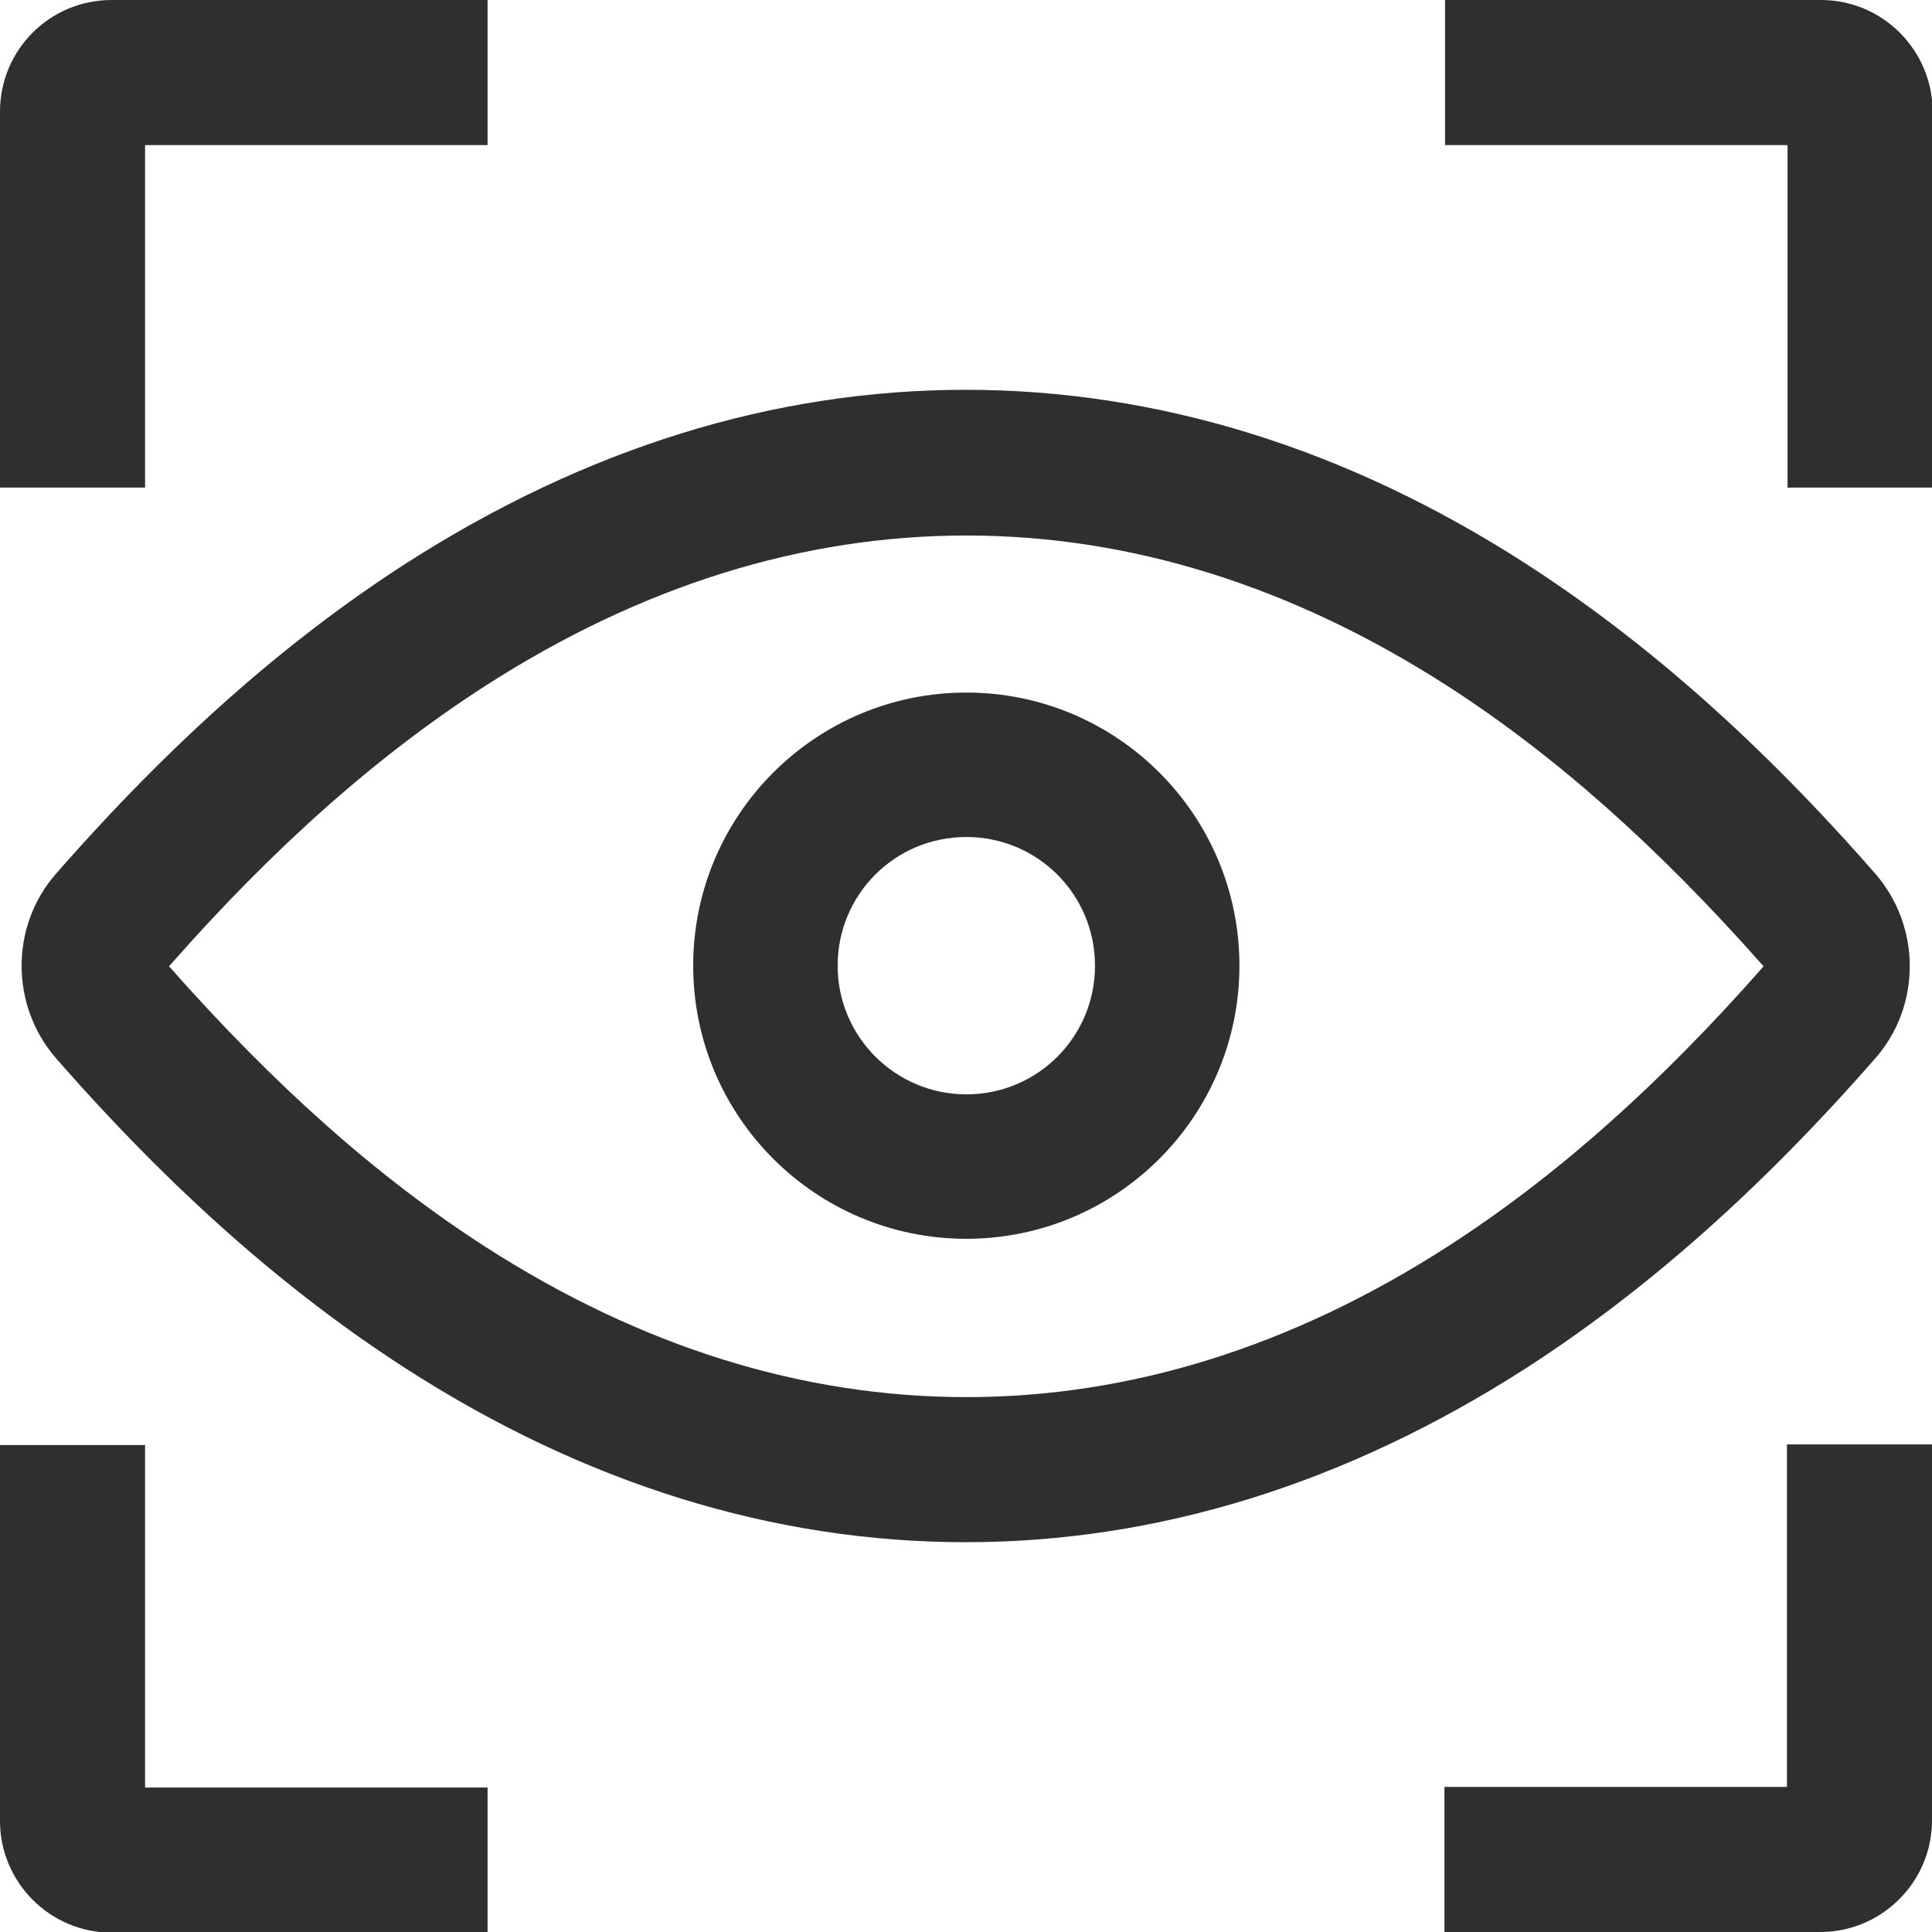
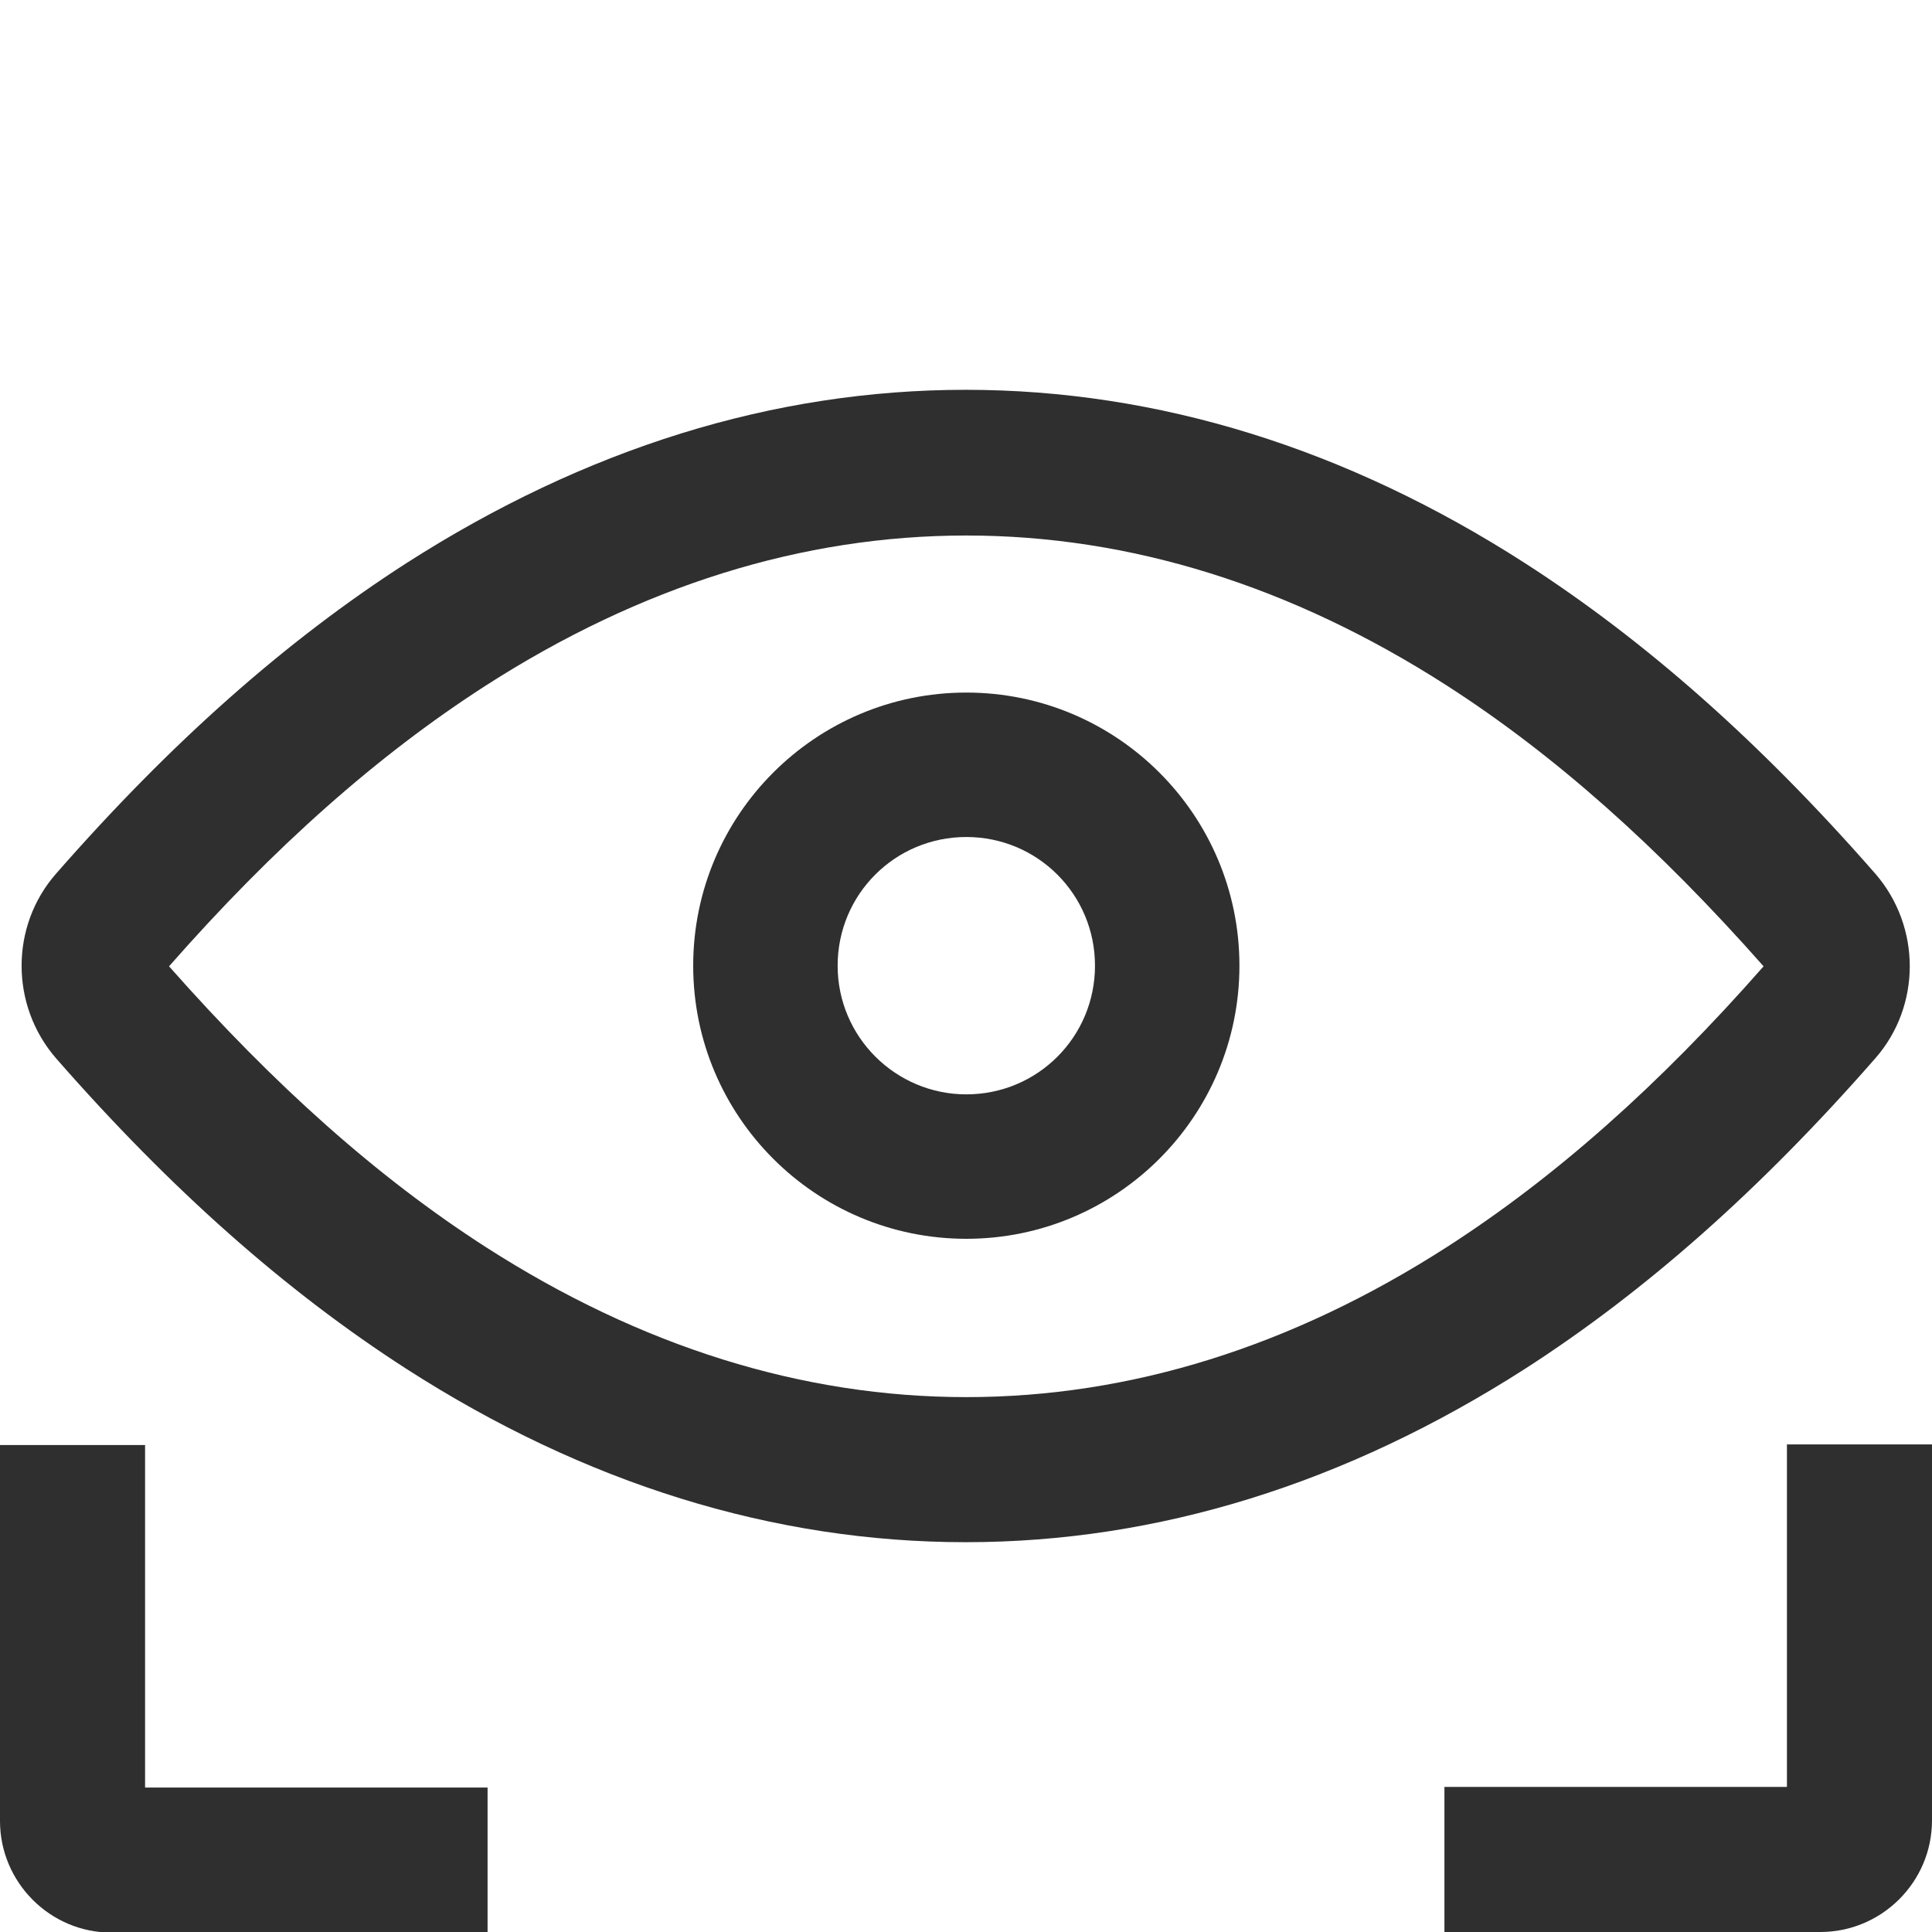
<svg xmlns="http://www.w3.org/2000/svg" id="Capa_2" viewBox="0 0 30.63 30.63">
  <defs>
    <style>
      .cls-1 {
        fill: #2f2f2f;
      }
    </style>
  </defs>
  <g id="Capa_1-2" data-name="Capa_1">
    <g>
-       <path class="cls-1" d="M28.87,0h-5.96v2.3h5.43v5.43h2.3V1.77c0-.97-.79-1.77-1.77-1.77Z" />
-       <path class="cls-1" d="M2.3,2.3h5.43V0H1.77C.79,0,0,.79,0,1.77v5.96h2.3V2.3Z" />
      <path class="cls-1" d="M28.33,28.33h-5.43v2.3h5.96c.97,0,1.77-.79,1.77-1.77v-5.96h-2.3v5.43Z" />
      <path class="cls-1" d="M2.3,22.91H0v5.96c0,.97.79,1.77,1.77,1.77h5.96v-2.3H2.3v-5.43Z" />
      <path class="cls-1" d="M29.73,16.78c.73-.83.73-2.09,0-2.93-1.82-2.08-3.64-3.69-5.55-4.92-2.83-1.82-5.82-2.75-8.87-2.75s-6.03.93-8.87,2.75c-1.91,1.23-3.73,2.84-5.55,4.92-.73.83-.73,2.09,0,2.93,1.82,2.08,3.64,3.69,5.55,4.92,2.83,1.82,5.82,2.75,8.87,2.75s6.03-.93,8.87-2.75c1.91-1.23,3.73-2.84,5.55-4.92ZM15.32,22.15c-2.6,0-5.16-.8-7.62-2.38-1.71-1.1-3.35-2.56-5.02-4.45,1.66-1.89,3.31-3.35,5.02-4.45,2.46-1.58,5.02-2.38,7.62-2.38s5.16.8,7.62,2.38c1.71,1.1,3.35,2.56,5.02,4.45-1.66,1.89-3.31,3.35-5.02,4.45-2.46,1.58-5.02,2.38-7.62,2.38Z" />
      <path class="cls-1" d="M15.32,10.98c-2.39,0-4.33,1.94-4.33,4.33s1.94,4.33,4.33,4.33,4.33-1.94,4.33-4.33-1.94-4.33-4.33-4.33ZM15.32,17.35c-1.12,0-2.04-.91-2.04-2.04s.91-2.04,2.04-2.04,2.04.91,2.04,2.04-.91,2.04-2.04,2.04Z" />
    </g>
  </g>
</svg>